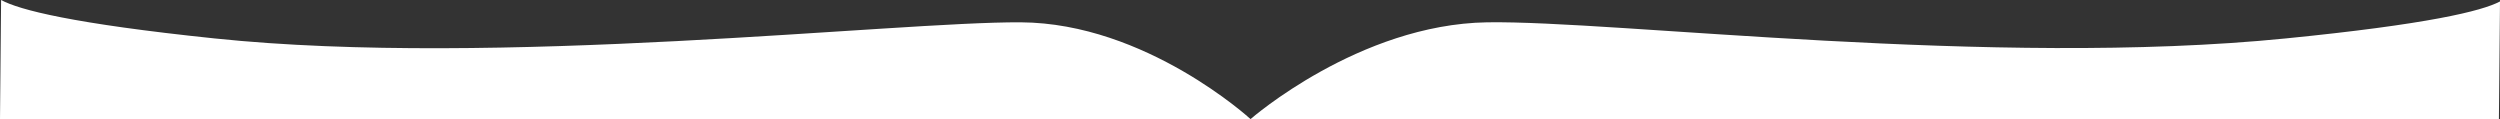
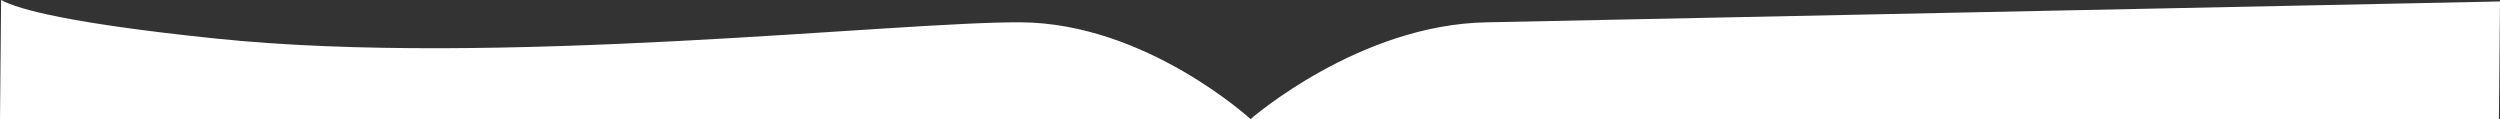
<svg xmlns="http://www.w3.org/2000/svg" id="_レイヤー_1" data-name="レイヤー 1" version="1.1" viewBox="0 0 1366.6 65.2">
  <rect x="0" y="0" width="1366.6" height="65.2" fill="#333333" stroke="none" />
  <defs>
    <style>
      .cls-1 {
        fill: #fff;
        stroke-width: 0px;
      }
    </style>
  </defs>
-   <path class="cls-1" d="M812.9,12.2c-70,1.1-129.3,52.9-129.3,52.9,0,0-57.2-52.5-125.6-52.9s-287,24.9-440.8,8.8C39.6,12.9,10.5,5.4.6,0l-.6,65.2h1366l.6-64.4c-10,5.3-39.7,12.5-117,20.2-160.5,16.1-366.7-9.9-436.7-8.8Z" />
+   <path class="cls-1" d="M812.9,12.2c-70,1.1-129.3,52.9-129.3,52.9,0,0-57.2-52.5-125.6-52.9s-287,24.9-440.8,8.8C39.6,12.9,10.5,5.4.6,0l-.6,65.2h1366l.6-64.4Z" />
</svg>